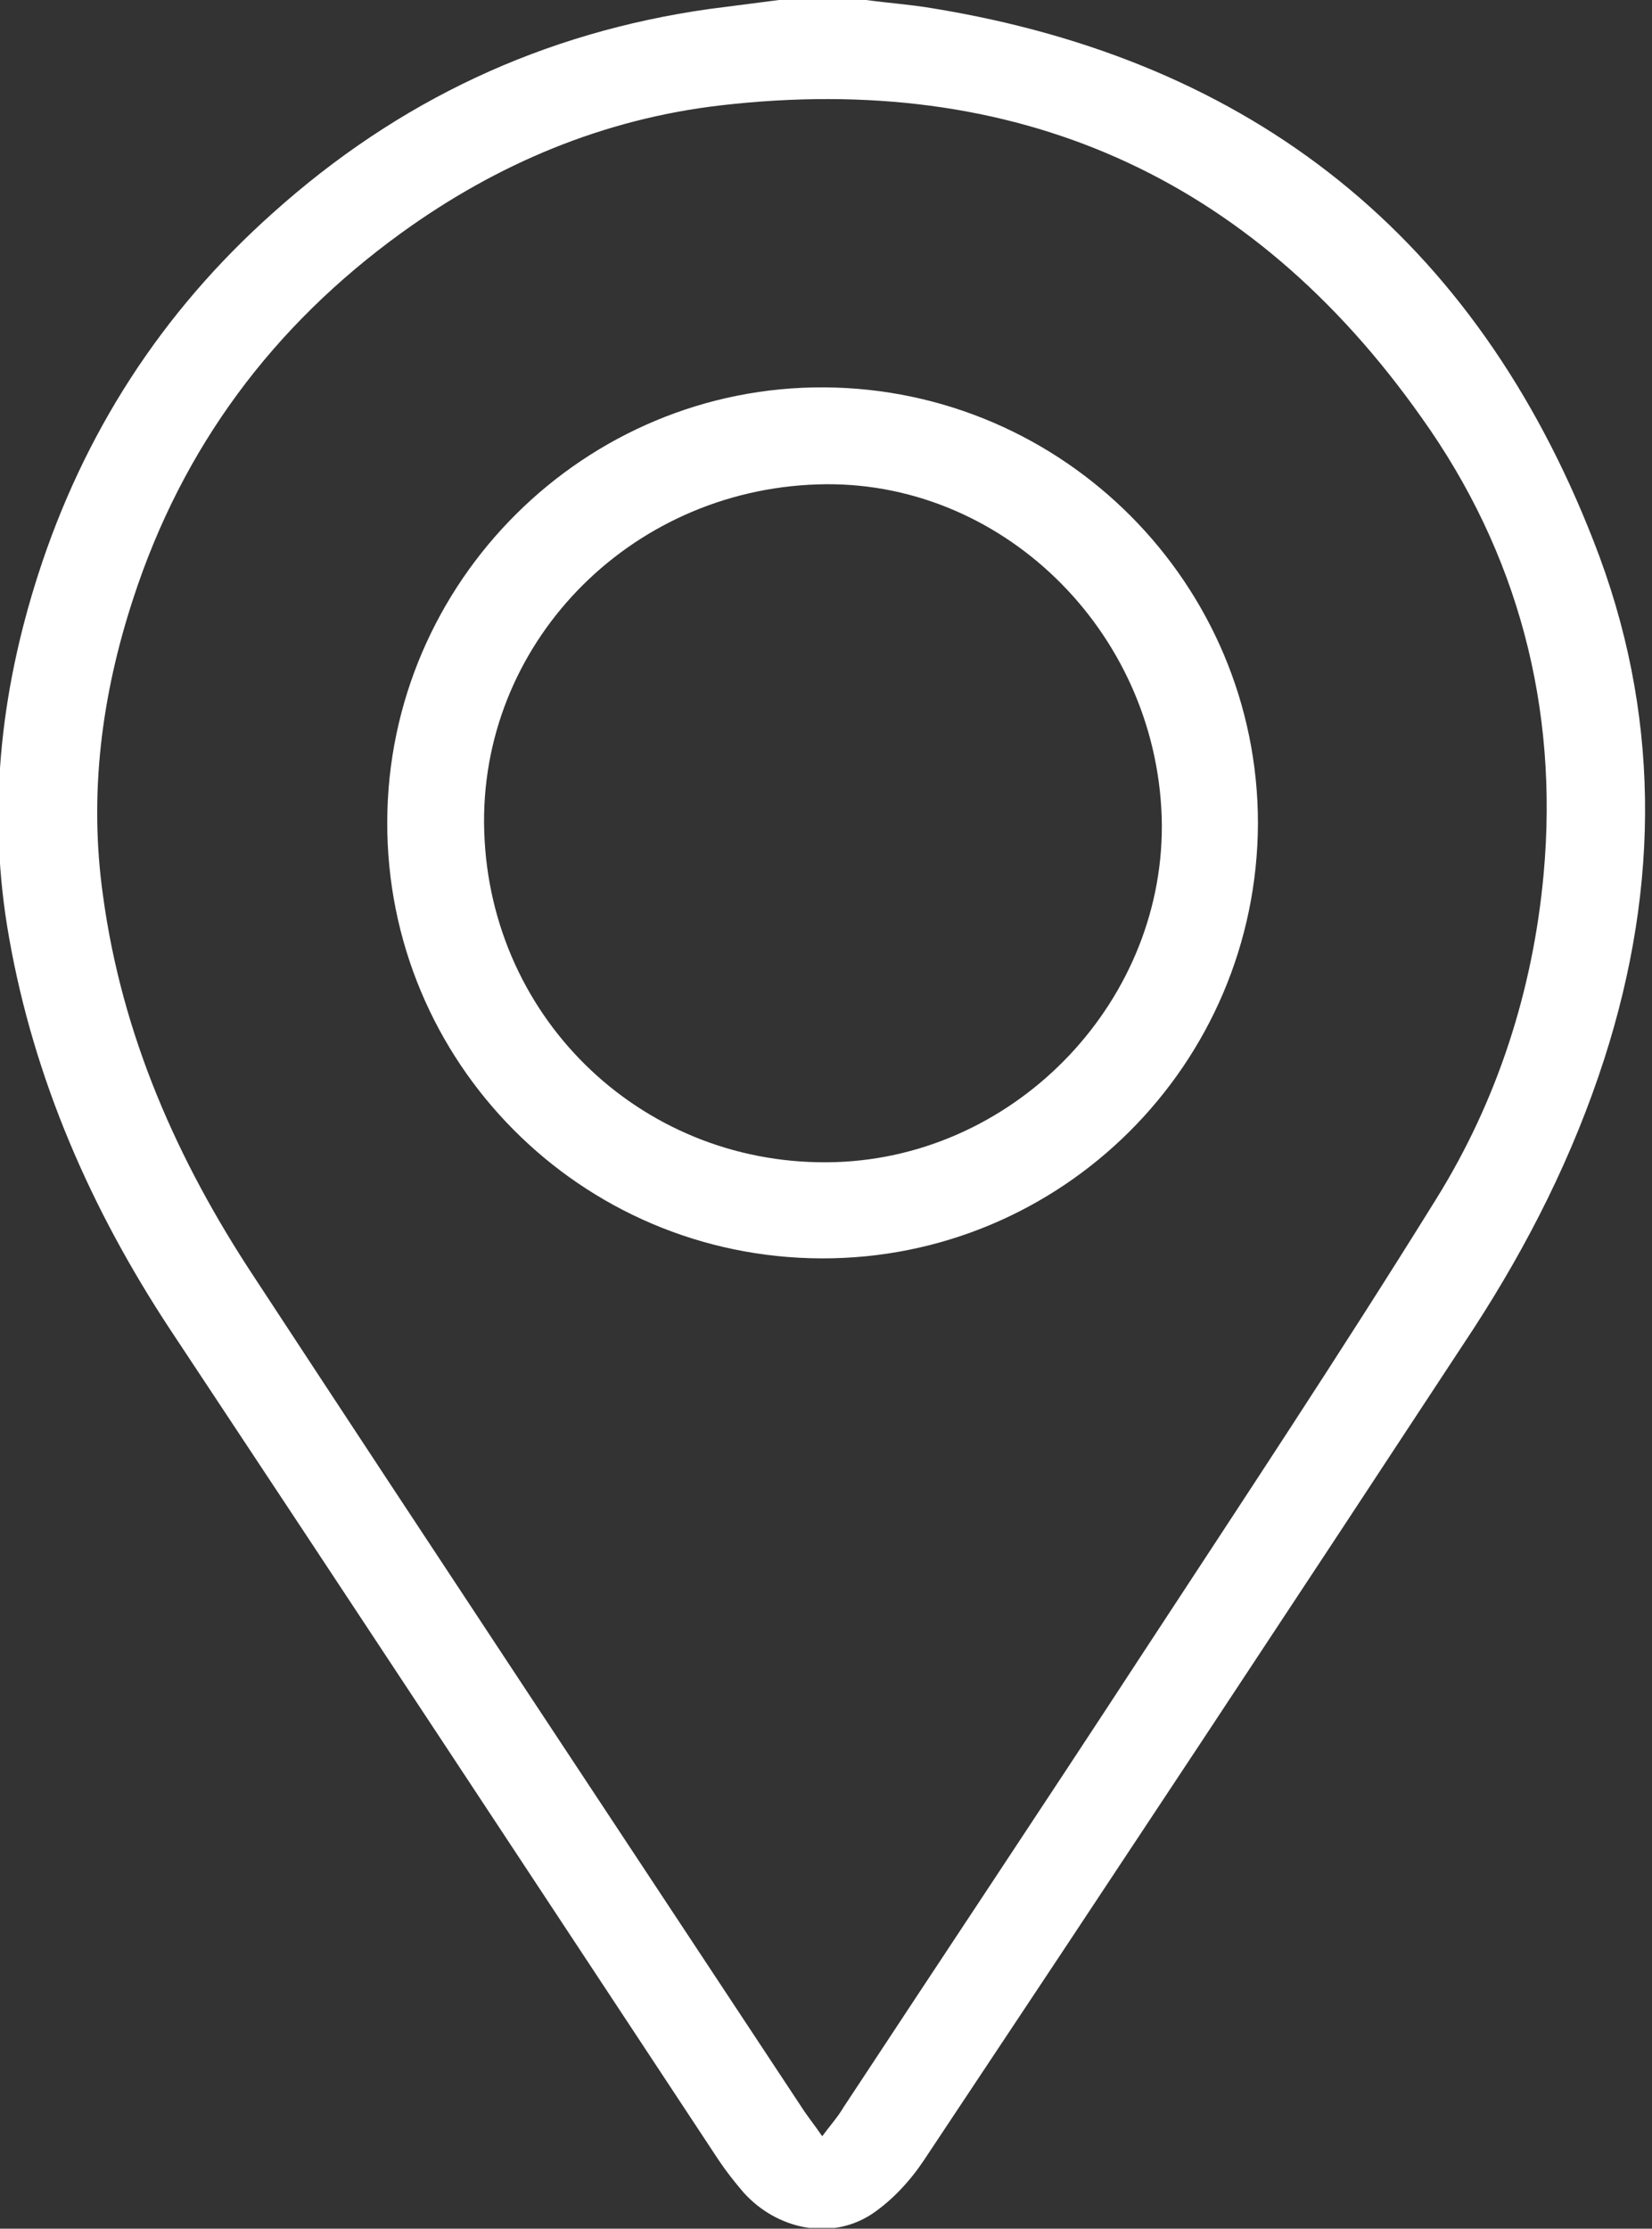
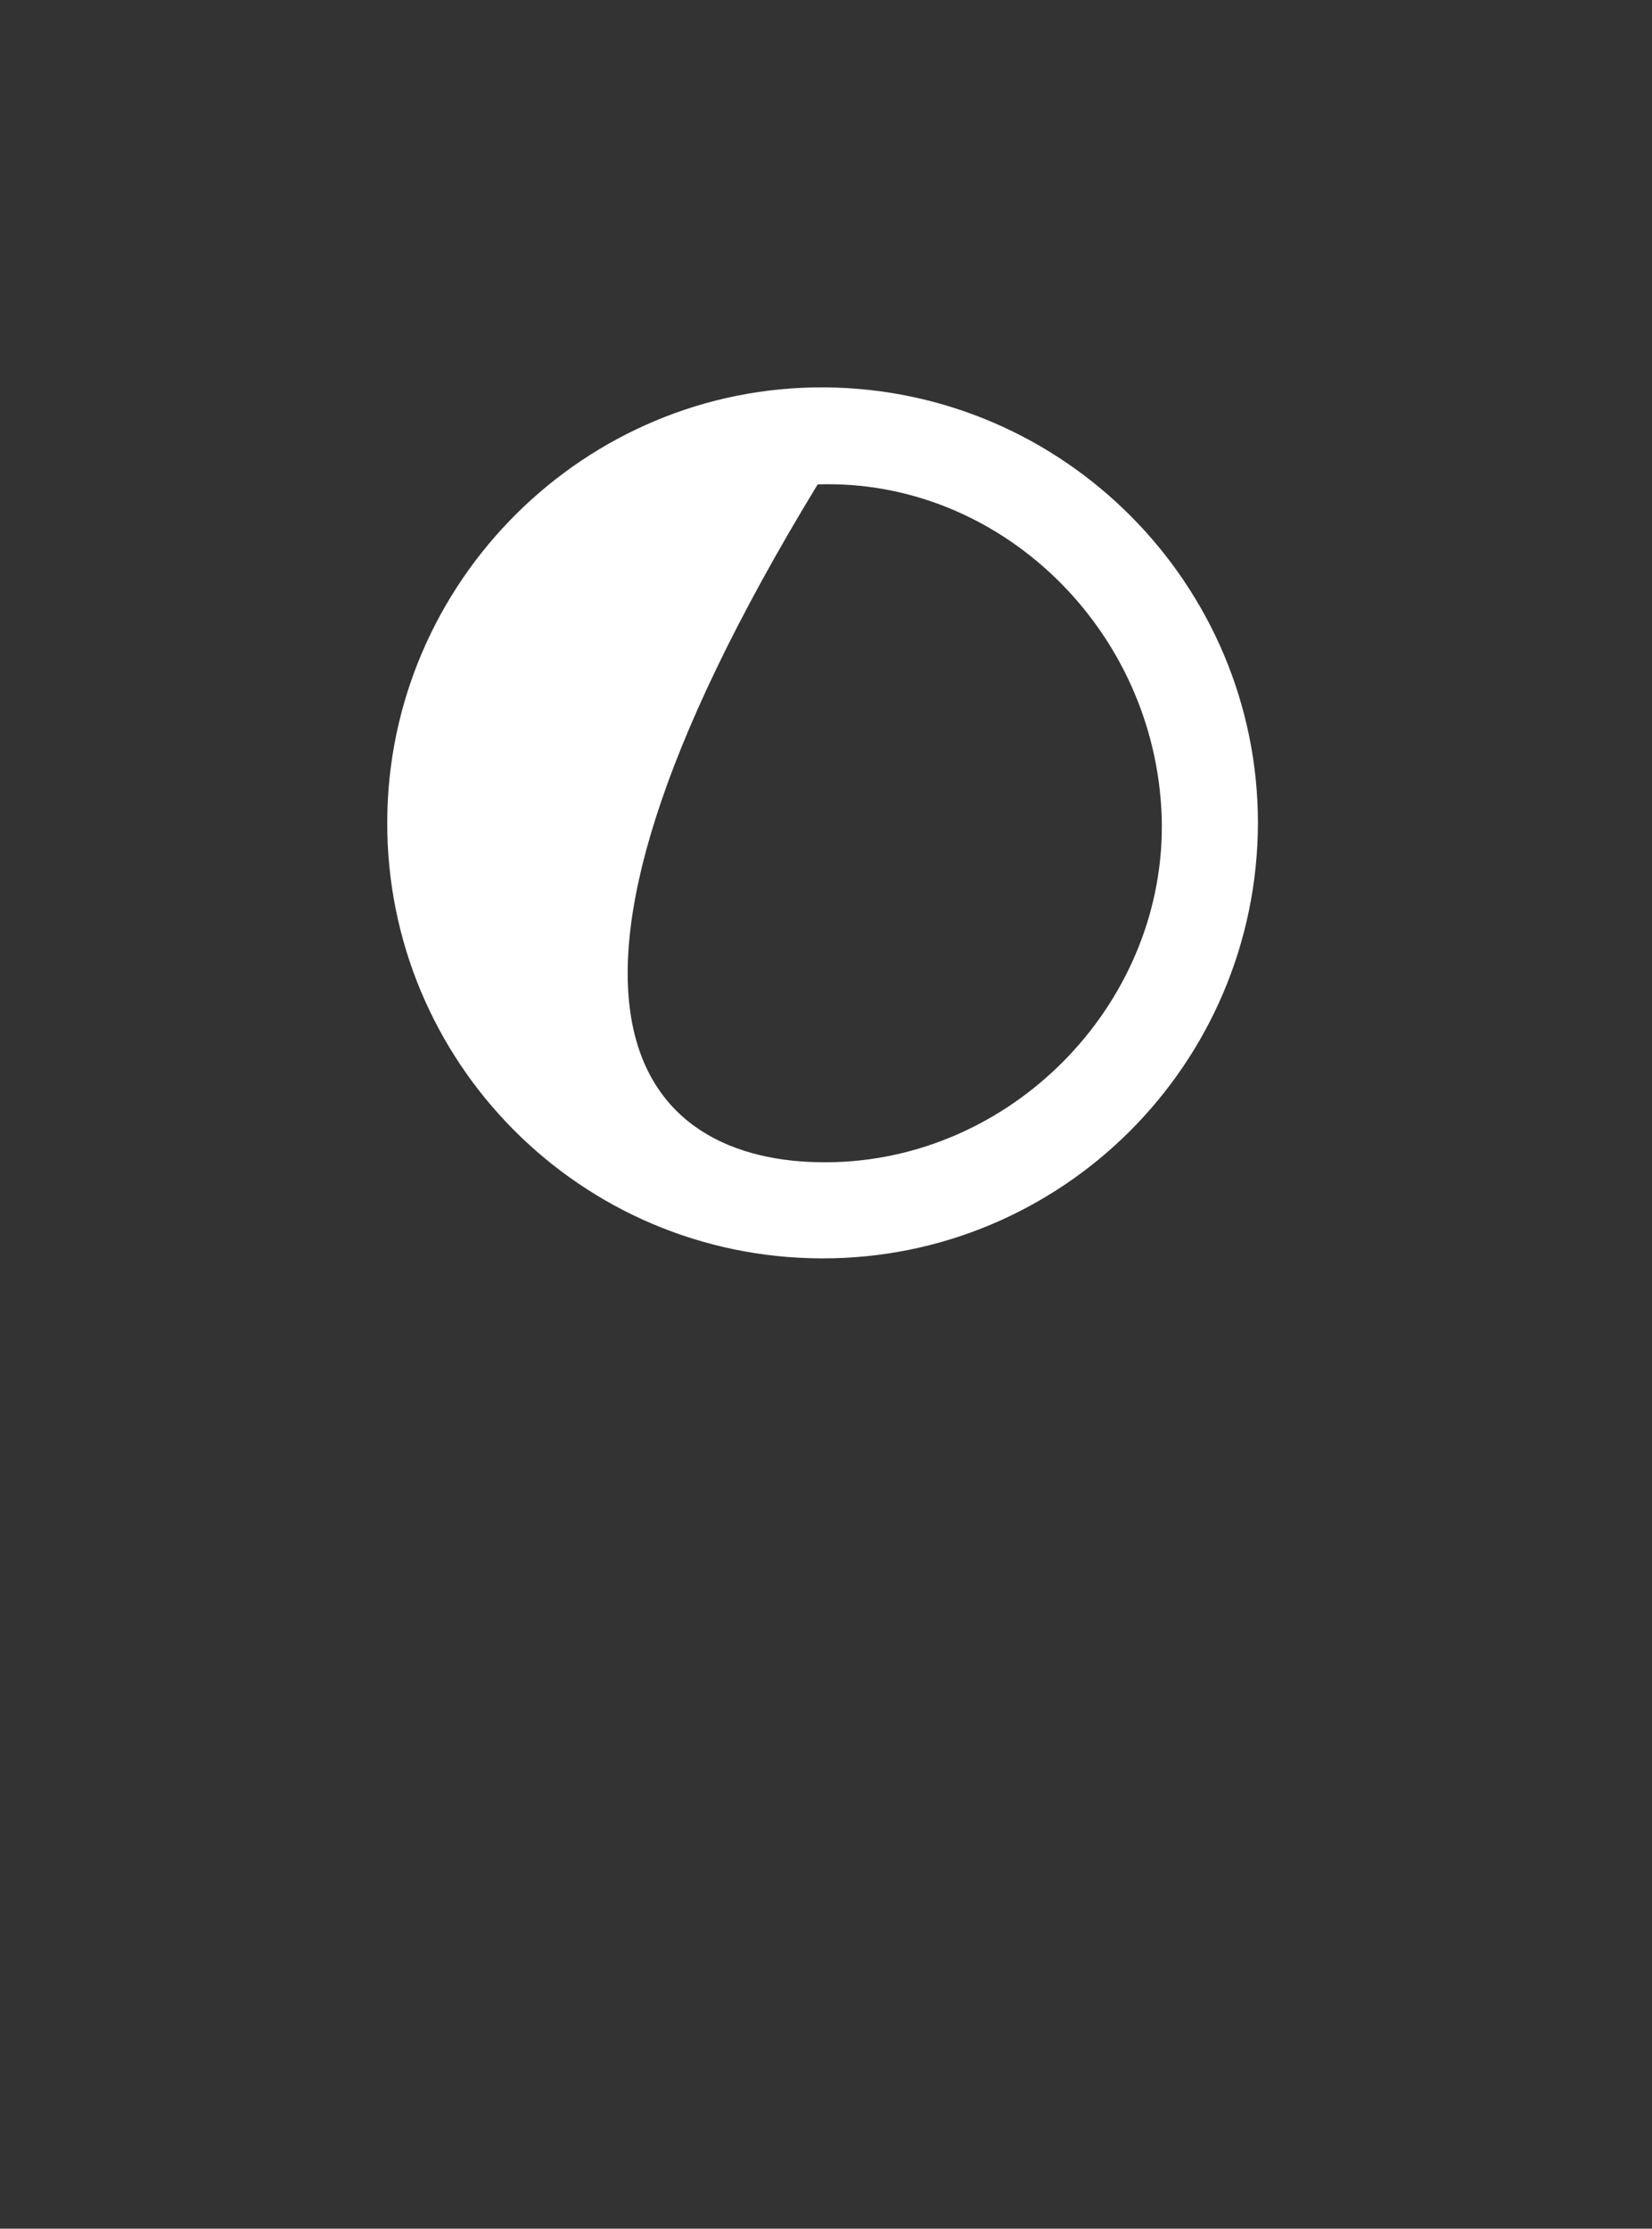
<svg xmlns="http://www.w3.org/2000/svg" width="218" height="294" viewBox="0 0 218 294" fill="none">
  <rect x="0" y="0" width="218" height="294" fill="#333333" stroke="none" />
  <g clip-path="url(#clip0_17_44)">
-     <path d="M114.3 0C117.2 0.4 120.2 0.6 123.1 1.1C165.4 8 194.7 31.4 210.3 71.4C219.1 93.8 219.1 116.7 211.7 139.7C207.6 152.4 201.7 164.1 194.5 175.2C170.4 211.9 146.2 248.5 121.9 285C120.1 287.7 117.7 290.3 115 292.1C109.6 295.6 102.5 294.1 98.1 289.2C96.9 287.8 95.8 286.4 94.8 284.9C70.7 248.4 46.6 211.8 22.4 175.3C12 159.5 4.5 142.4 1.2 123.7C-1.7 107.4 6.00815e-05 91.5 5 75.9C11 57.2 21.3 41.2 36 28.1C52.6 13.2 71.7 4.3 93.5 1.2C96.6 0.8 99.7 0.4 102.8 0H114.3ZM108.5 281.8C109.7 280.2 110.6 279.2 111.3 278C124.4 258.1 137.6 238.3 150.6 218.4C163.7 198.4 176.9 178.5 189.5 158.2C197.6 145.2 202.3 130.6 203.7 115.3C205.7 93.3 200.3 72.9 187.6 55.1C165.1 23.2 134 9.4 95.1 13.9C79.6 15.7 65.6 21.6 53 30.7C36 43 24.1 59 17.6 78.9C13.4 91.7 11.7 104.8 13.6 118.2C16.1 136.6 23.4 153.1 33.5 168.4C57.5 205 81.7 241.5 105.8 278C106.5 279.1 107.4 280.2 108.5 281.8Z" fill="white" />
-     <path d="M108.4 166C76.6 165.9 51 140.1 51.1 108.4C51.2 76.7 77.2 50.9 108.8 51.1C140.4 51.3 166 77.1 166 108.6C165.9 140.4 140.1 166.1 108.4 166ZM107.9 63.9C82.8 64.7 63.1 85.2 63.9 109.7C64.7 134.8 85.3 154.1 110.3 153.3C134.4 152.5 154 131.7 153.3 107.8C152.5 83 131.9 63.1 107.9 63.9Z" fill="white" />
+     <path d="M108.4 166C76.6 165.9 51 140.1 51.1 108.4C51.2 76.7 77.2 50.9 108.8 51.1C140.4 51.3 166 77.1 166 108.6C165.9 140.4 140.1 166.1 108.4 166ZM107.9 63.9C64.7 134.8 85.3 154.1 110.3 153.3C134.4 152.5 154 131.7 153.3 107.8C152.5 83 131.9 63.1 107.9 63.9Z" fill="white" />
  </g>
  <defs>
    <clipPath id="clip0_17_44">
      <rect width="217.1" height="293.9" fill="white" />
    </clipPath>
  </defs>
</svg>